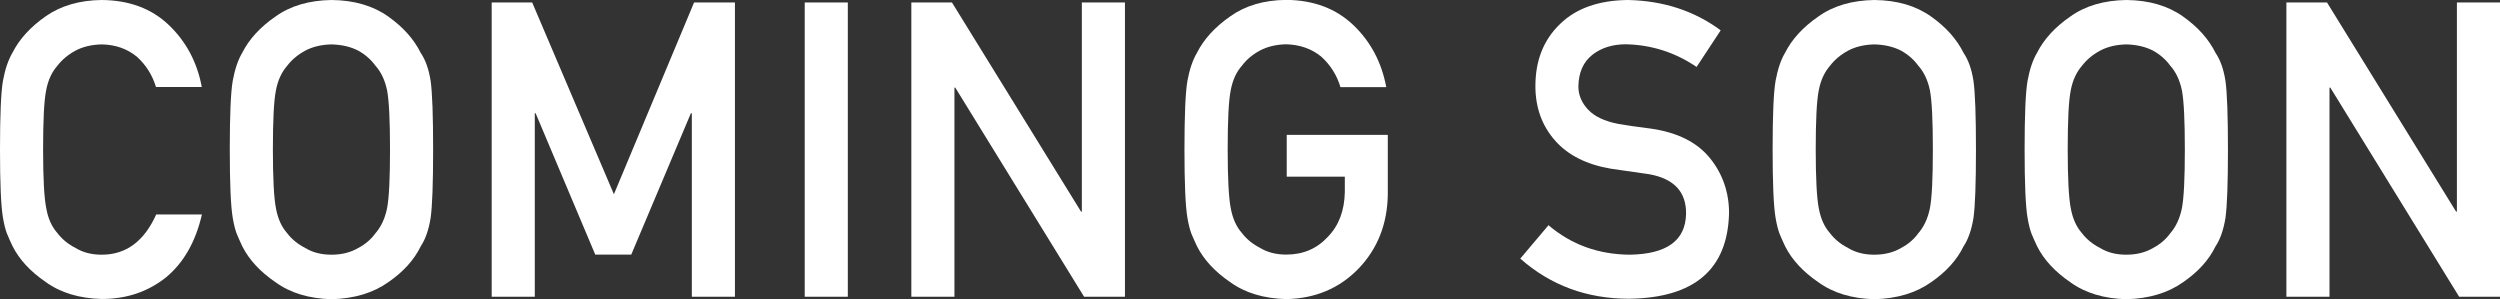
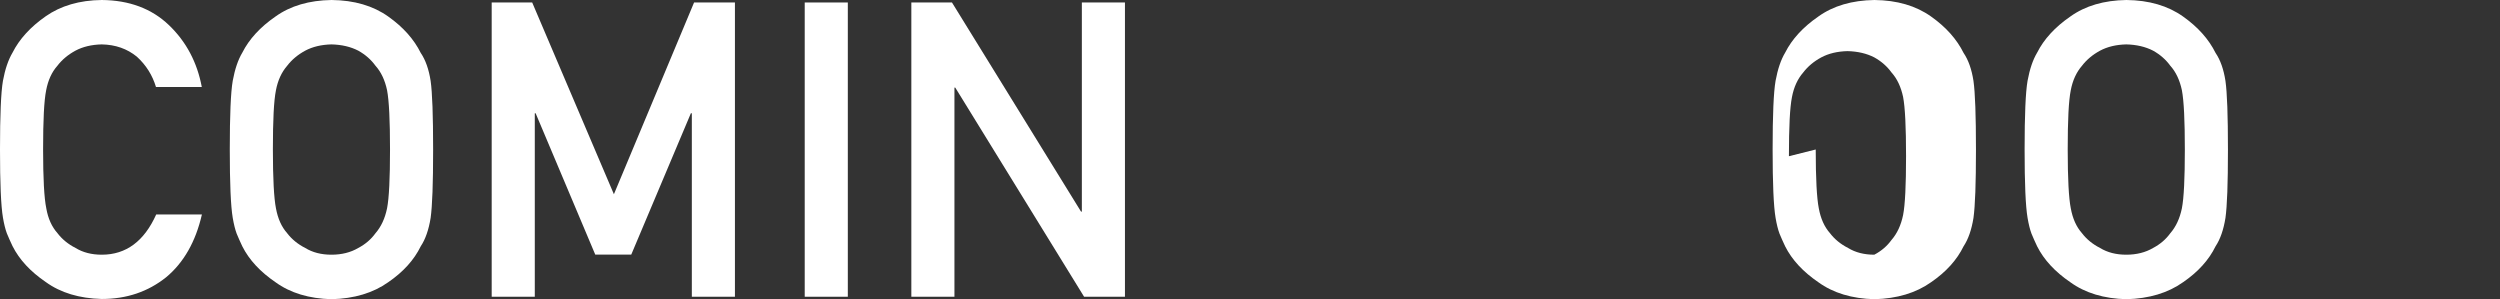
<svg xmlns="http://www.w3.org/2000/svg" id="_レイヤー_2" data-name="レイヤー 2" viewBox="0 0 211.72 25.33">
  <rect x="0" y="0" width="211.72" height="25.33" fill="#333333" stroke="none" />
  <defs>
    <style>
      .cls-1 {
        fill: #fff;
        stroke-width: 0px;
      }
    </style>
  </defs>
  <g id="LAYOUT">
    <g>
      <path class="cls-1" d="m17.1,18.16c-.53,2.31-1.54,4.08-3.03,5.32-1.54,1.23-3.35,1.84-5.45,1.84-1.9-.05-3.48-.52-4.75-1.44-1.29-.88-2.23-1.89-2.81-3.04-.18-.38-.34-.74-.48-1.08-.13-.35-.24-.8-.33-1.33-.17-1-.25-2.93-.25-5.78s.08-4.83.25-5.81c.18-.98.45-1.77.81-2.38.58-1.15,1.52-2.18,2.81-3.08C5.14.49,6.73.02,8.62,0c2.33.02,4.23.73,5.69,2.13,1.47,1.41,2.39,3.16,2.78,5.24h-3.88c-.3-1-.84-1.86-1.62-2.57-.82-.67-1.81-1.02-2.98-1.04-.86.02-1.6.2-2.22.53-.63.34-1.14.77-1.53,1.28-.48.54-.79,1.23-.95,2.07-.18.89-.26,2.56-.26,5.02s.09,4.12.27,4.98c.15.87.47,1.57.95,2.11.39.51.9.93,1.53,1.25.62.38,1.36.57,2.22.57,2.06,0,3.59-1.14,4.61-3.41h3.88Z" />
      <path class="cls-1" d="m19.46,12.66c0-2.9.08-4.84.25-5.82.18-.98.45-1.78.81-2.38.58-1.15,1.52-2.17,2.81-3.06,1.27-.91,2.85-1.37,4.75-1.4,1.92.02,3.52.49,4.8,1.4,1.27.9,2.18,1.93,2.75,3.08.41.6.69,1.4.84,2.38.14.98.21,2.92.21,5.81s-.07,4.77-.21,5.78c-.16,1-.44,1.81-.84,2.41-.56,1.15-1.48,2.17-2.75,3.04-1.28.91-2.88,1.39-4.8,1.44-1.9-.05-3.48-.52-4.75-1.44-1.29-.88-2.23-1.89-2.81-3.04-.18-.38-.34-.74-.48-1.08-.13-.35-.24-.8-.33-1.33-.17-1-.25-2.93-.25-5.78Zm3.65,0c0,2.46.09,4.12.26,4.98.16.87.47,1.57.95,2.11.39.51.9.93,1.53,1.25.62.38,1.36.57,2.22.57s1.63-.19,2.27-.57c.61-.32,1.09-.74,1.46-1.25.47-.54.8-1.24.98-2.11.17-.87.25-2.53.25-4.98s-.08-4.13-.25-5.02c-.18-.84-.5-1.54-.98-2.07-.37-.51-.85-.94-1.46-1.28-.64-.33-1.4-.51-2.27-.53-.86.02-1.6.2-2.22.53-.63.34-1.14.77-1.53,1.28-.47.54-.79,1.23-.95,2.07-.18.89-.26,2.56-.26,5.02Z" />
      <path class="cls-1" d="m41.63.21h3.44l6.92,16.24L58.78.21h3.46v24.92h-3.65v-15.54h-.08l-5.05,11.97h-3.05l-5.05-11.97h-.07v15.54h-3.65V.21Z" />
      <path class="cls-1" d="m68.15.21h3.65v24.92h-3.65V.21Z" />
      <path class="cls-1" d="m77.18.21h3.44l10.93,17.71h.07V.21h3.65v24.92h-3.46l-10.91-17.71h-.07v17.71h-3.65V.21Z" />
-       <path class="cls-1" d="m108.95,11.42h8.58v5.07c-.04,2.49-.87,4.58-2.48,6.26-1.62,1.67-3.66,2.53-6.12,2.58-1.9-.05-3.48-.52-4.75-1.44-1.29-.88-2.23-1.89-2.81-3.04-.18-.38-.34-.74-.48-1.08-.13-.35-.24-.8-.33-1.33-.17-1-.25-2.93-.25-5.78s.08-4.83.25-5.81c.18-.98.45-1.77.81-2.38.58-1.15,1.52-2.18,2.81-3.08,1.27-.91,2.85-1.38,4.75-1.4,2.33.02,4.22.74,5.69,2.14,1.47,1.41,2.39,3.16,2.78,5.25h-3.88c-.3-1.01-.84-1.87-1.62-2.58-.82-.67-1.81-1.02-2.98-1.05-.86.02-1.6.2-2.22.53-.63.34-1.14.77-1.52,1.28-.48.54-.79,1.23-.95,2.07-.18.89-.26,2.56-.26,5.02s.09,4.12.26,4.98c.16.87.47,1.57.95,2.11.39.51.9.93,1.53,1.25.62.38,1.36.57,2.22.57,1.43,0,2.6-.5,3.53-1.51.93-.96,1.4-2.22,1.43-3.79v-1.3h-4.92v-3.55Z" />
-       <path class="cls-1" d="m131.16,19.09c1.92,1.63,4.21,2.46,6.86,2.48,3.14-.05,4.73-1.2,4.77-3.47.02-1.86-1.03-2.98-3.15-3.35-.97-.14-2.04-.29-3.2-.46-2.08-.35-3.65-1.15-4.74-2.38-1.12-1.27-1.67-2.81-1.67-4.62,0-2.18.7-3.93,2.1-5.27,1.36-1.32,3.28-2,5.77-2.02,3,.07,5.61.93,7.82,2.57l-2.04,3.1c-1.81-1.23-3.8-1.87-5.98-1.92-1.13,0-2.06.29-2.82.87-.78.6-1.19,1.5-1.21,2.7,0,.72.27,1.37.81,1.95.54.59,1.41,1,2.6,1.23.66.11,1.57.25,2.72.39,2.26.32,3.93,1.16,5.02,2.51,1.07,1.33,1.61,2.89,1.61,4.65-.12,4.77-2.94,7.18-8.47,7.25-3.57,0-6.64-1.13-9.21-3.4l2.4-2.84Z" />
-       <path class="cls-1" d="m150.12,12.66c0-2.9.08-4.84.25-5.82.18-.98.45-1.78.81-2.38.58-1.15,1.52-2.17,2.81-3.06,1.27-.91,2.85-1.37,4.75-1.4,1.92.02,3.52.49,4.8,1.4,1.27.9,2.18,1.93,2.75,3.08.41.6.69,1.4.84,2.38.14.98.21,2.92.21,5.81s-.07,4.77-.21,5.78c-.16,1-.44,1.81-.84,2.41-.56,1.15-1.48,2.17-2.75,3.04-1.28.91-2.88,1.39-4.8,1.44-1.9-.05-3.48-.52-4.75-1.44-1.29-.88-2.23-1.89-2.81-3.04-.18-.38-.34-.74-.48-1.08-.13-.35-.24-.8-.33-1.33-.17-1-.25-2.93-.25-5.78Zm3.65,0c0,2.46.09,4.12.26,4.98.16.87.47,1.57.95,2.11.39.51.9.93,1.53,1.25.62.38,1.36.57,2.22.57s1.63-.19,2.27-.57c.61-.32,1.09-.74,1.46-1.25.47-.54.8-1.24.98-2.11.17-.87.25-2.53.25-4.98s-.08-4.13-.25-5.02c-.18-.84-.5-1.54-.98-2.07-.37-.51-.85-.94-1.46-1.28-.64-.33-1.4-.51-2.27-.53-.86.02-1.6.2-2.22.53-.63.34-1.14.77-1.53,1.28-.47.54-.79,1.23-.95,2.07-.18.89-.26,2.56-.26,5.02Z" />
+       <path class="cls-1" d="m150.12,12.66c0-2.9.08-4.84.25-5.82.18-.98.45-1.78.81-2.38.58-1.15,1.52-2.17,2.81-3.06,1.27-.91,2.85-1.37,4.75-1.4,1.92.02,3.52.49,4.8,1.4,1.27.9,2.18,1.93,2.75,3.08.41.6.69,1.4.84,2.38.14.98.21,2.92.21,5.81s-.07,4.77-.21,5.78c-.16,1-.44,1.81-.84,2.41-.56,1.15-1.48,2.17-2.75,3.04-1.28.91-2.88,1.39-4.8,1.44-1.9-.05-3.48-.52-4.75-1.44-1.29-.88-2.23-1.89-2.81-3.04-.18-.38-.34-.74-.48-1.08-.13-.35-.24-.8-.33-1.33-.17-1-.25-2.93-.25-5.78Zm3.65,0c0,2.46.09,4.12.26,4.98.16.87.47,1.57.95,2.11.39.51.9.93,1.53,1.25.62.38,1.36.57,2.22.57c.61-.32,1.09-.74,1.46-1.25.47-.54.8-1.24.98-2.11.17-.87.25-2.53.25-4.98s-.08-4.13-.25-5.02c-.18-.84-.5-1.54-.98-2.07-.37-.51-.85-.94-1.46-1.28-.64-.33-1.4-.51-2.27-.53-.86.02-1.6.2-2.22.53-.63.34-1.14.77-1.53,1.28-.47.54-.79,1.23-.95,2.07-.18.89-.26,2.56-.26,5.02Z" />
      <path class="cls-1" d="m171.46,12.66c0-2.9.08-4.84.25-5.82.18-.98.45-1.78.81-2.38.58-1.15,1.52-2.17,2.81-3.06,1.27-.91,2.85-1.37,4.75-1.4,1.92.02,3.52.49,4.8,1.4,1.27.9,2.18,1.93,2.75,3.08.41.6.69,1.4.84,2.38.14.98.21,2.92.21,5.81s-.07,4.77-.21,5.78c-.16,1-.44,1.81-.84,2.41-.56,1.15-1.48,2.17-2.75,3.04-1.28.91-2.88,1.39-4.8,1.44-1.9-.05-3.48-.52-4.75-1.44-1.29-.88-2.23-1.89-2.81-3.04-.18-.38-.34-.74-.48-1.08-.13-.35-.24-.8-.33-1.33-.17-1-.25-2.93-.25-5.78Zm3.65,0c0,2.46.09,4.12.26,4.98.16.87.47,1.57.95,2.11.39.51.9.93,1.53,1.25.62.38,1.36.57,2.22.57s1.63-.19,2.27-.57c.61-.32,1.09-.74,1.46-1.25.47-.54.8-1.24.98-2.11.17-.87.25-2.53.25-4.98s-.08-4.13-.25-5.02c-.18-.84-.5-1.54-.98-2.07-.37-.51-.85-.94-1.46-1.28-.64-.33-1.4-.51-2.27-.53-.86.02-1.6.2-2.22.53-.63.34-1.14.77-1.53,1.28-.47.54-.79,1.23-.95,2.07-.18.89-.26,2.56-.26,5.02Z" />
-       <path class="cls-1" d="m193.63.21h3.44l10.93,17.71h.07V.21h3.65v24.92h-3.46l-10.91-17.71h-.07v17.71h-3.65V.21Z" />
    </g>
  </g>
</svg>